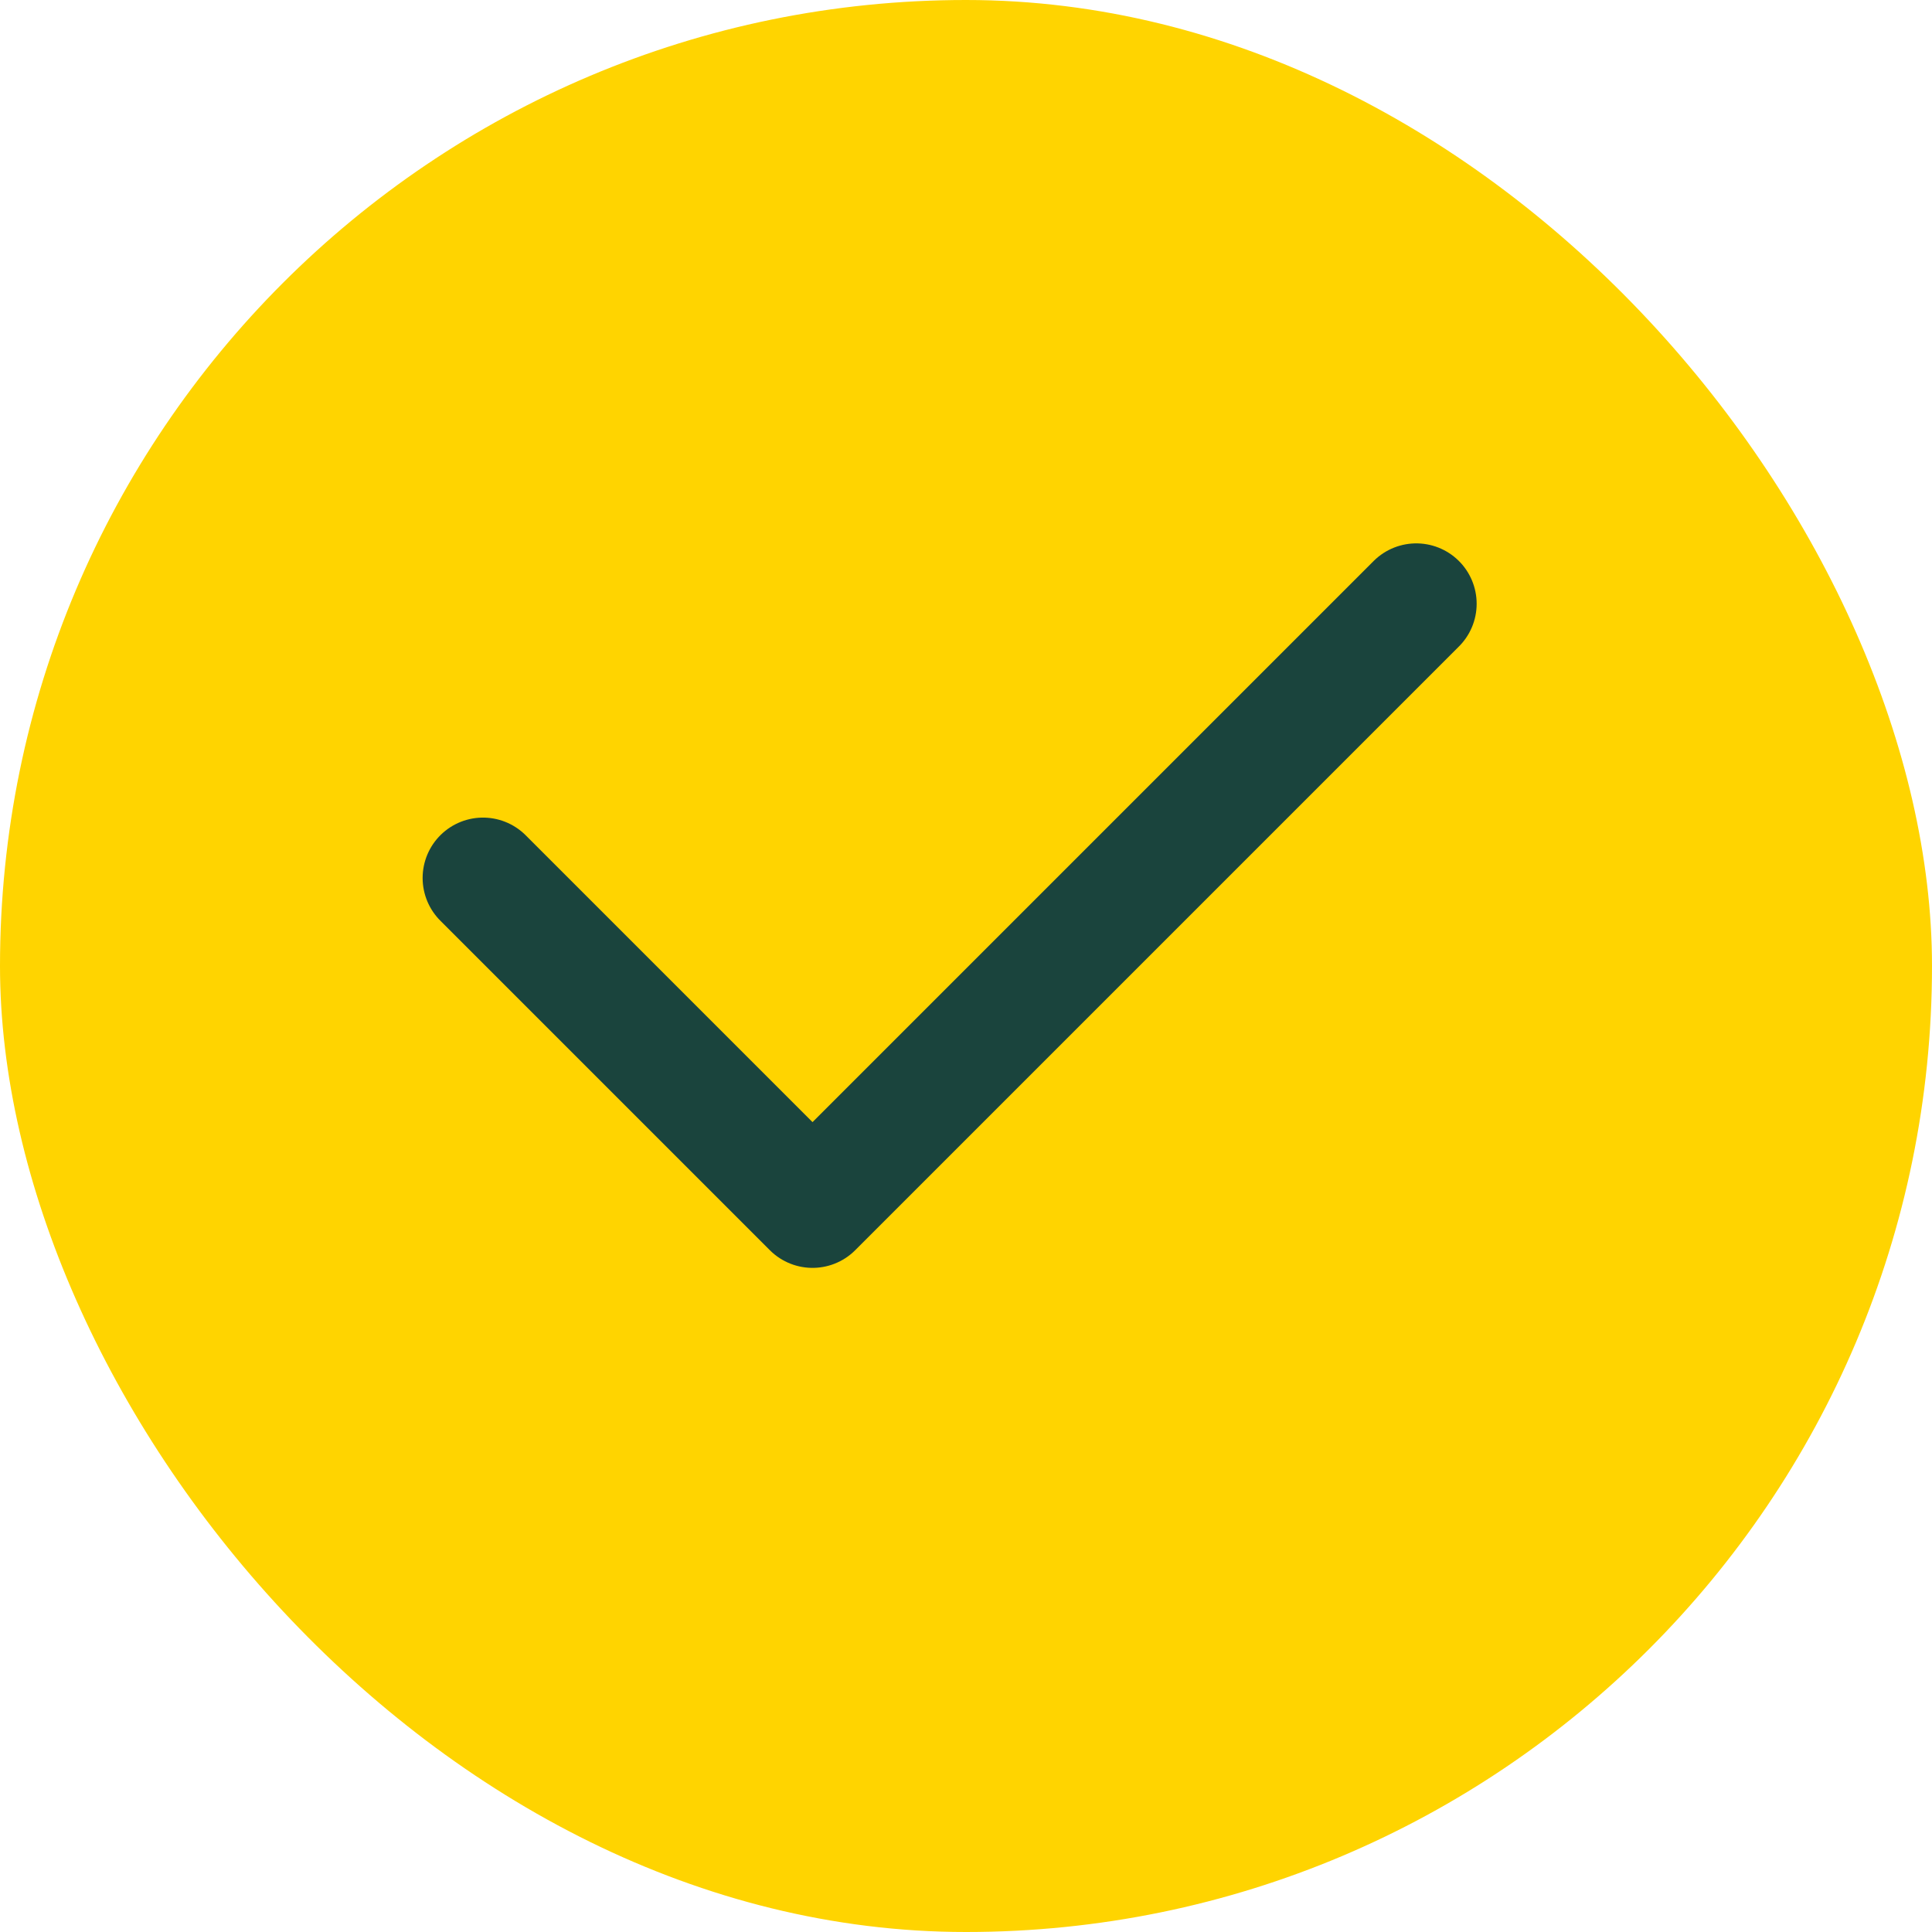
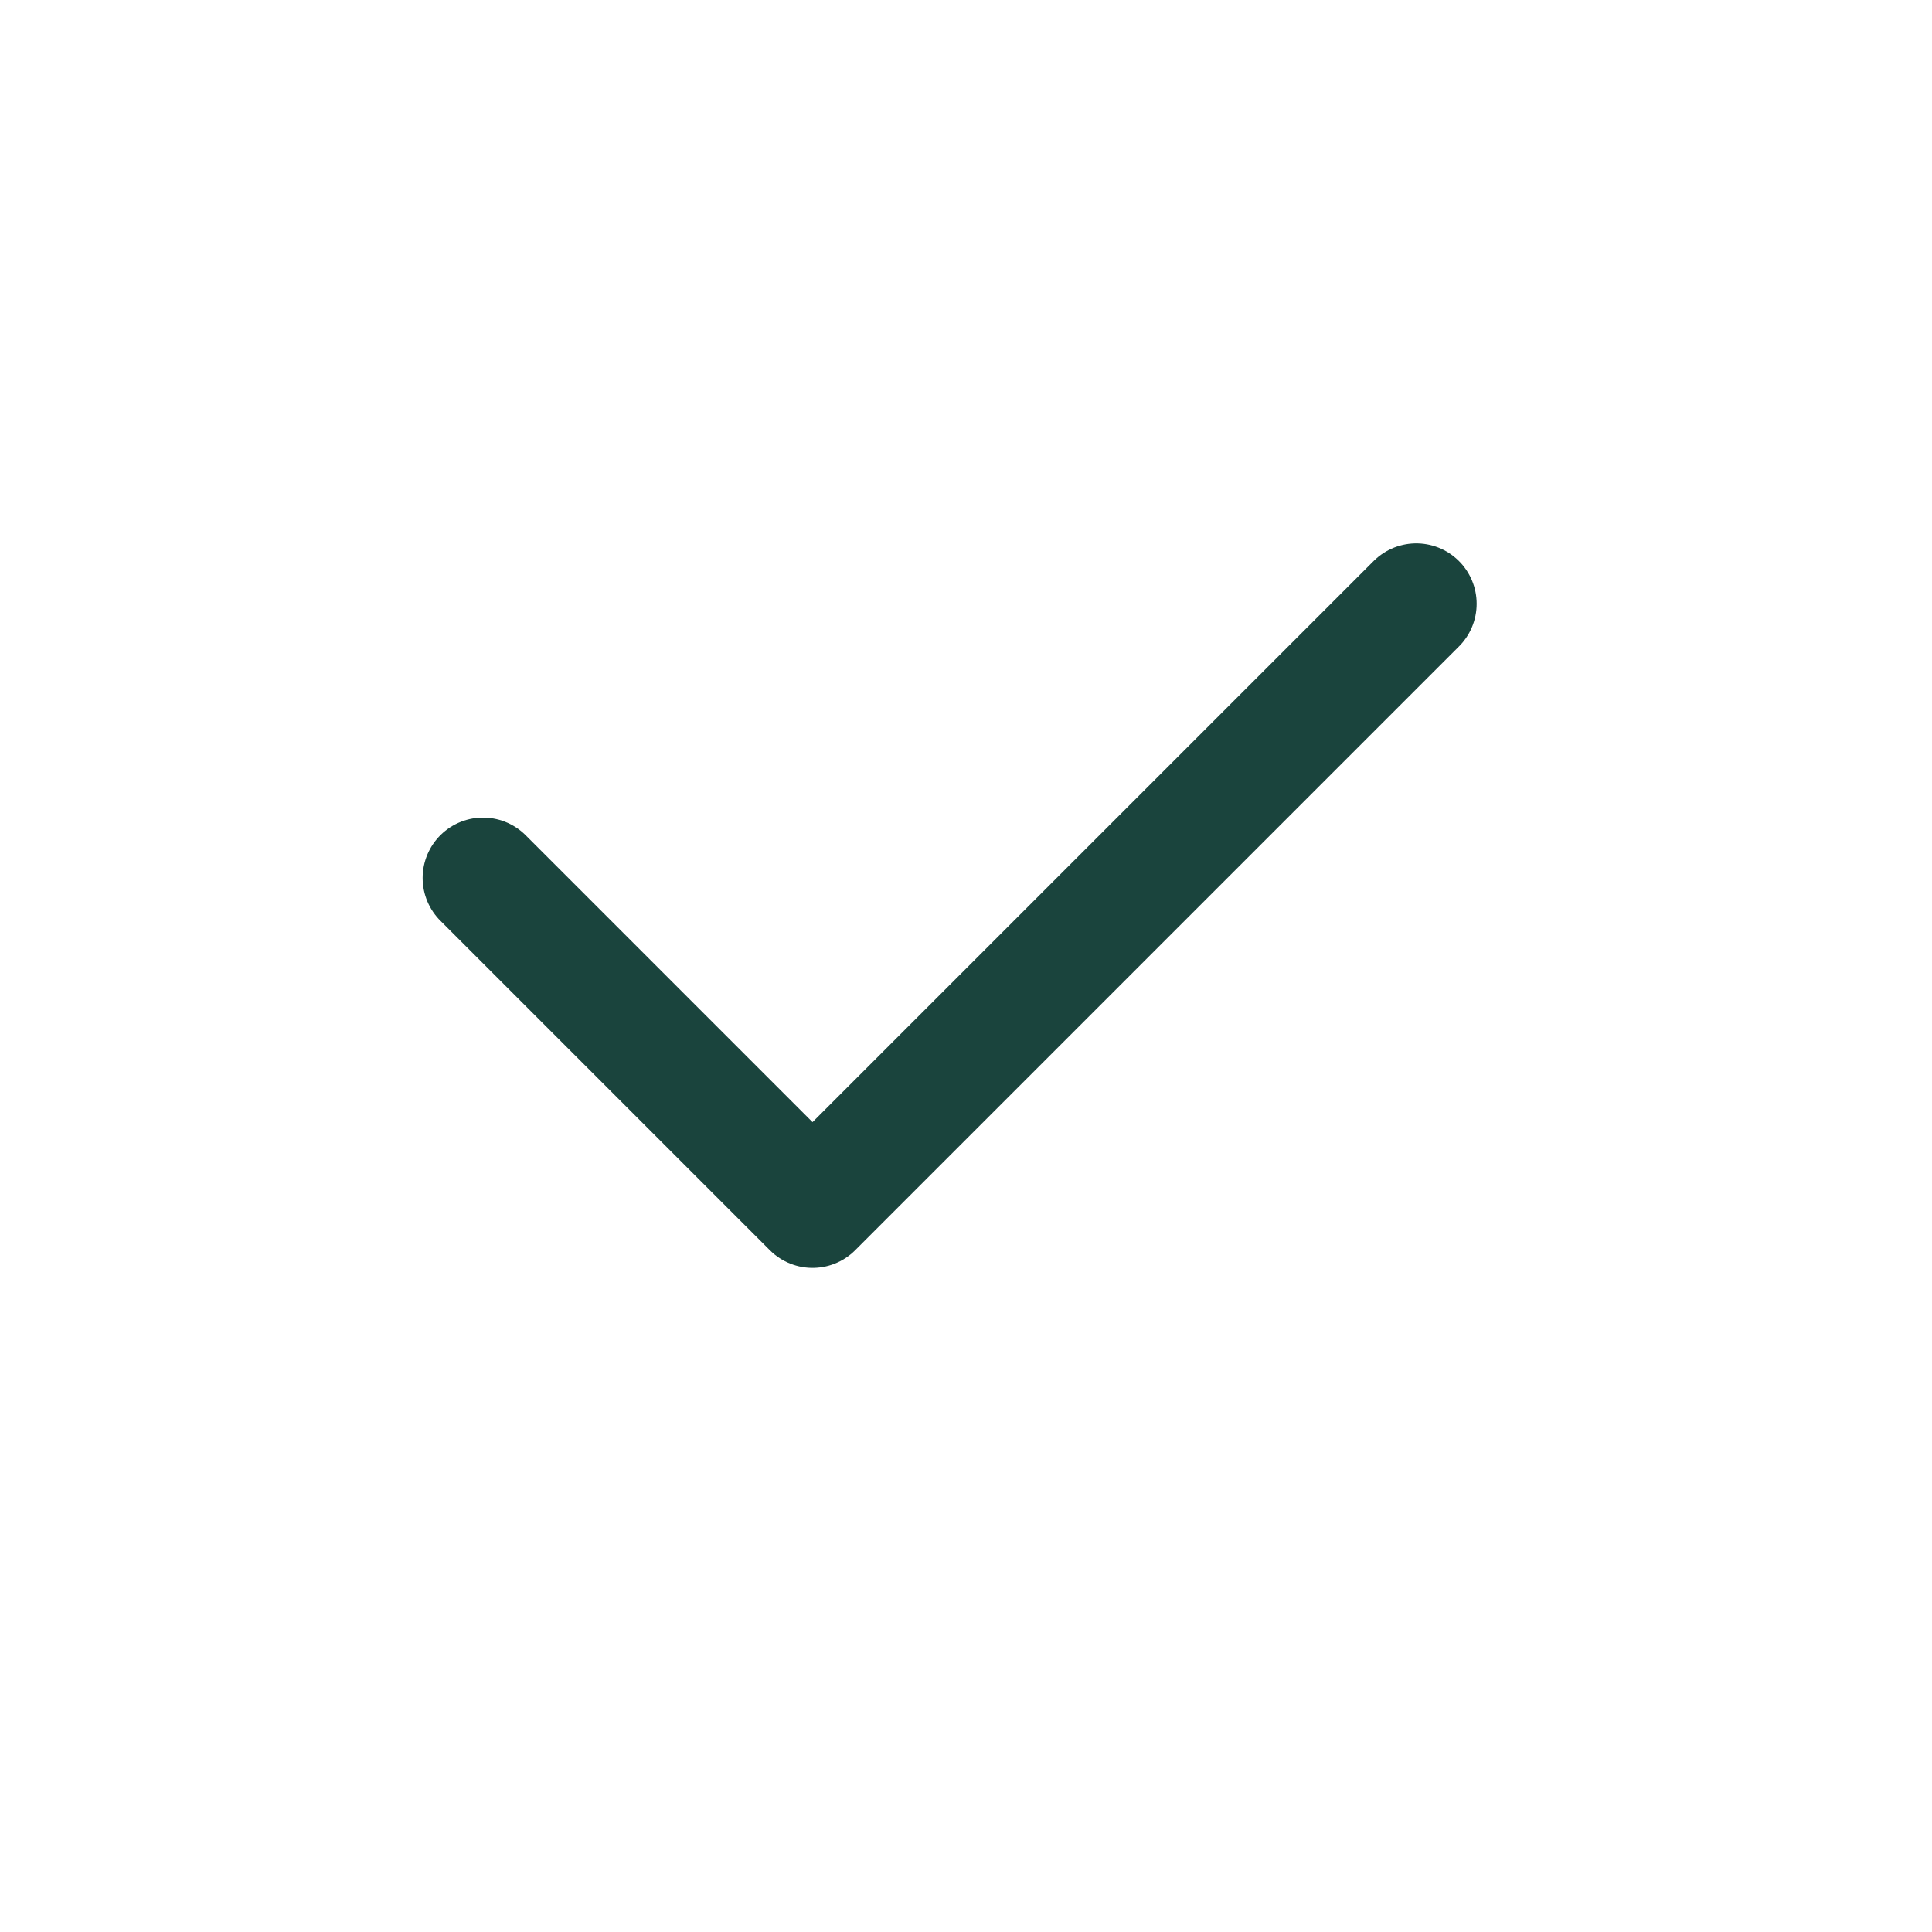
<svg xmlns="http://www.w3.org/2000/svg" width="16" height="16" viewBox="0 0 16 16" fill="none">
-   <rect width="16" height="16" rx="8" fill="#FFD400" />
  <path d="M11.729 5L6.729 10L4 7.271" stroke="#1A443D" stroke-linecap="round" stroke-linejoin="round" />
</svg>